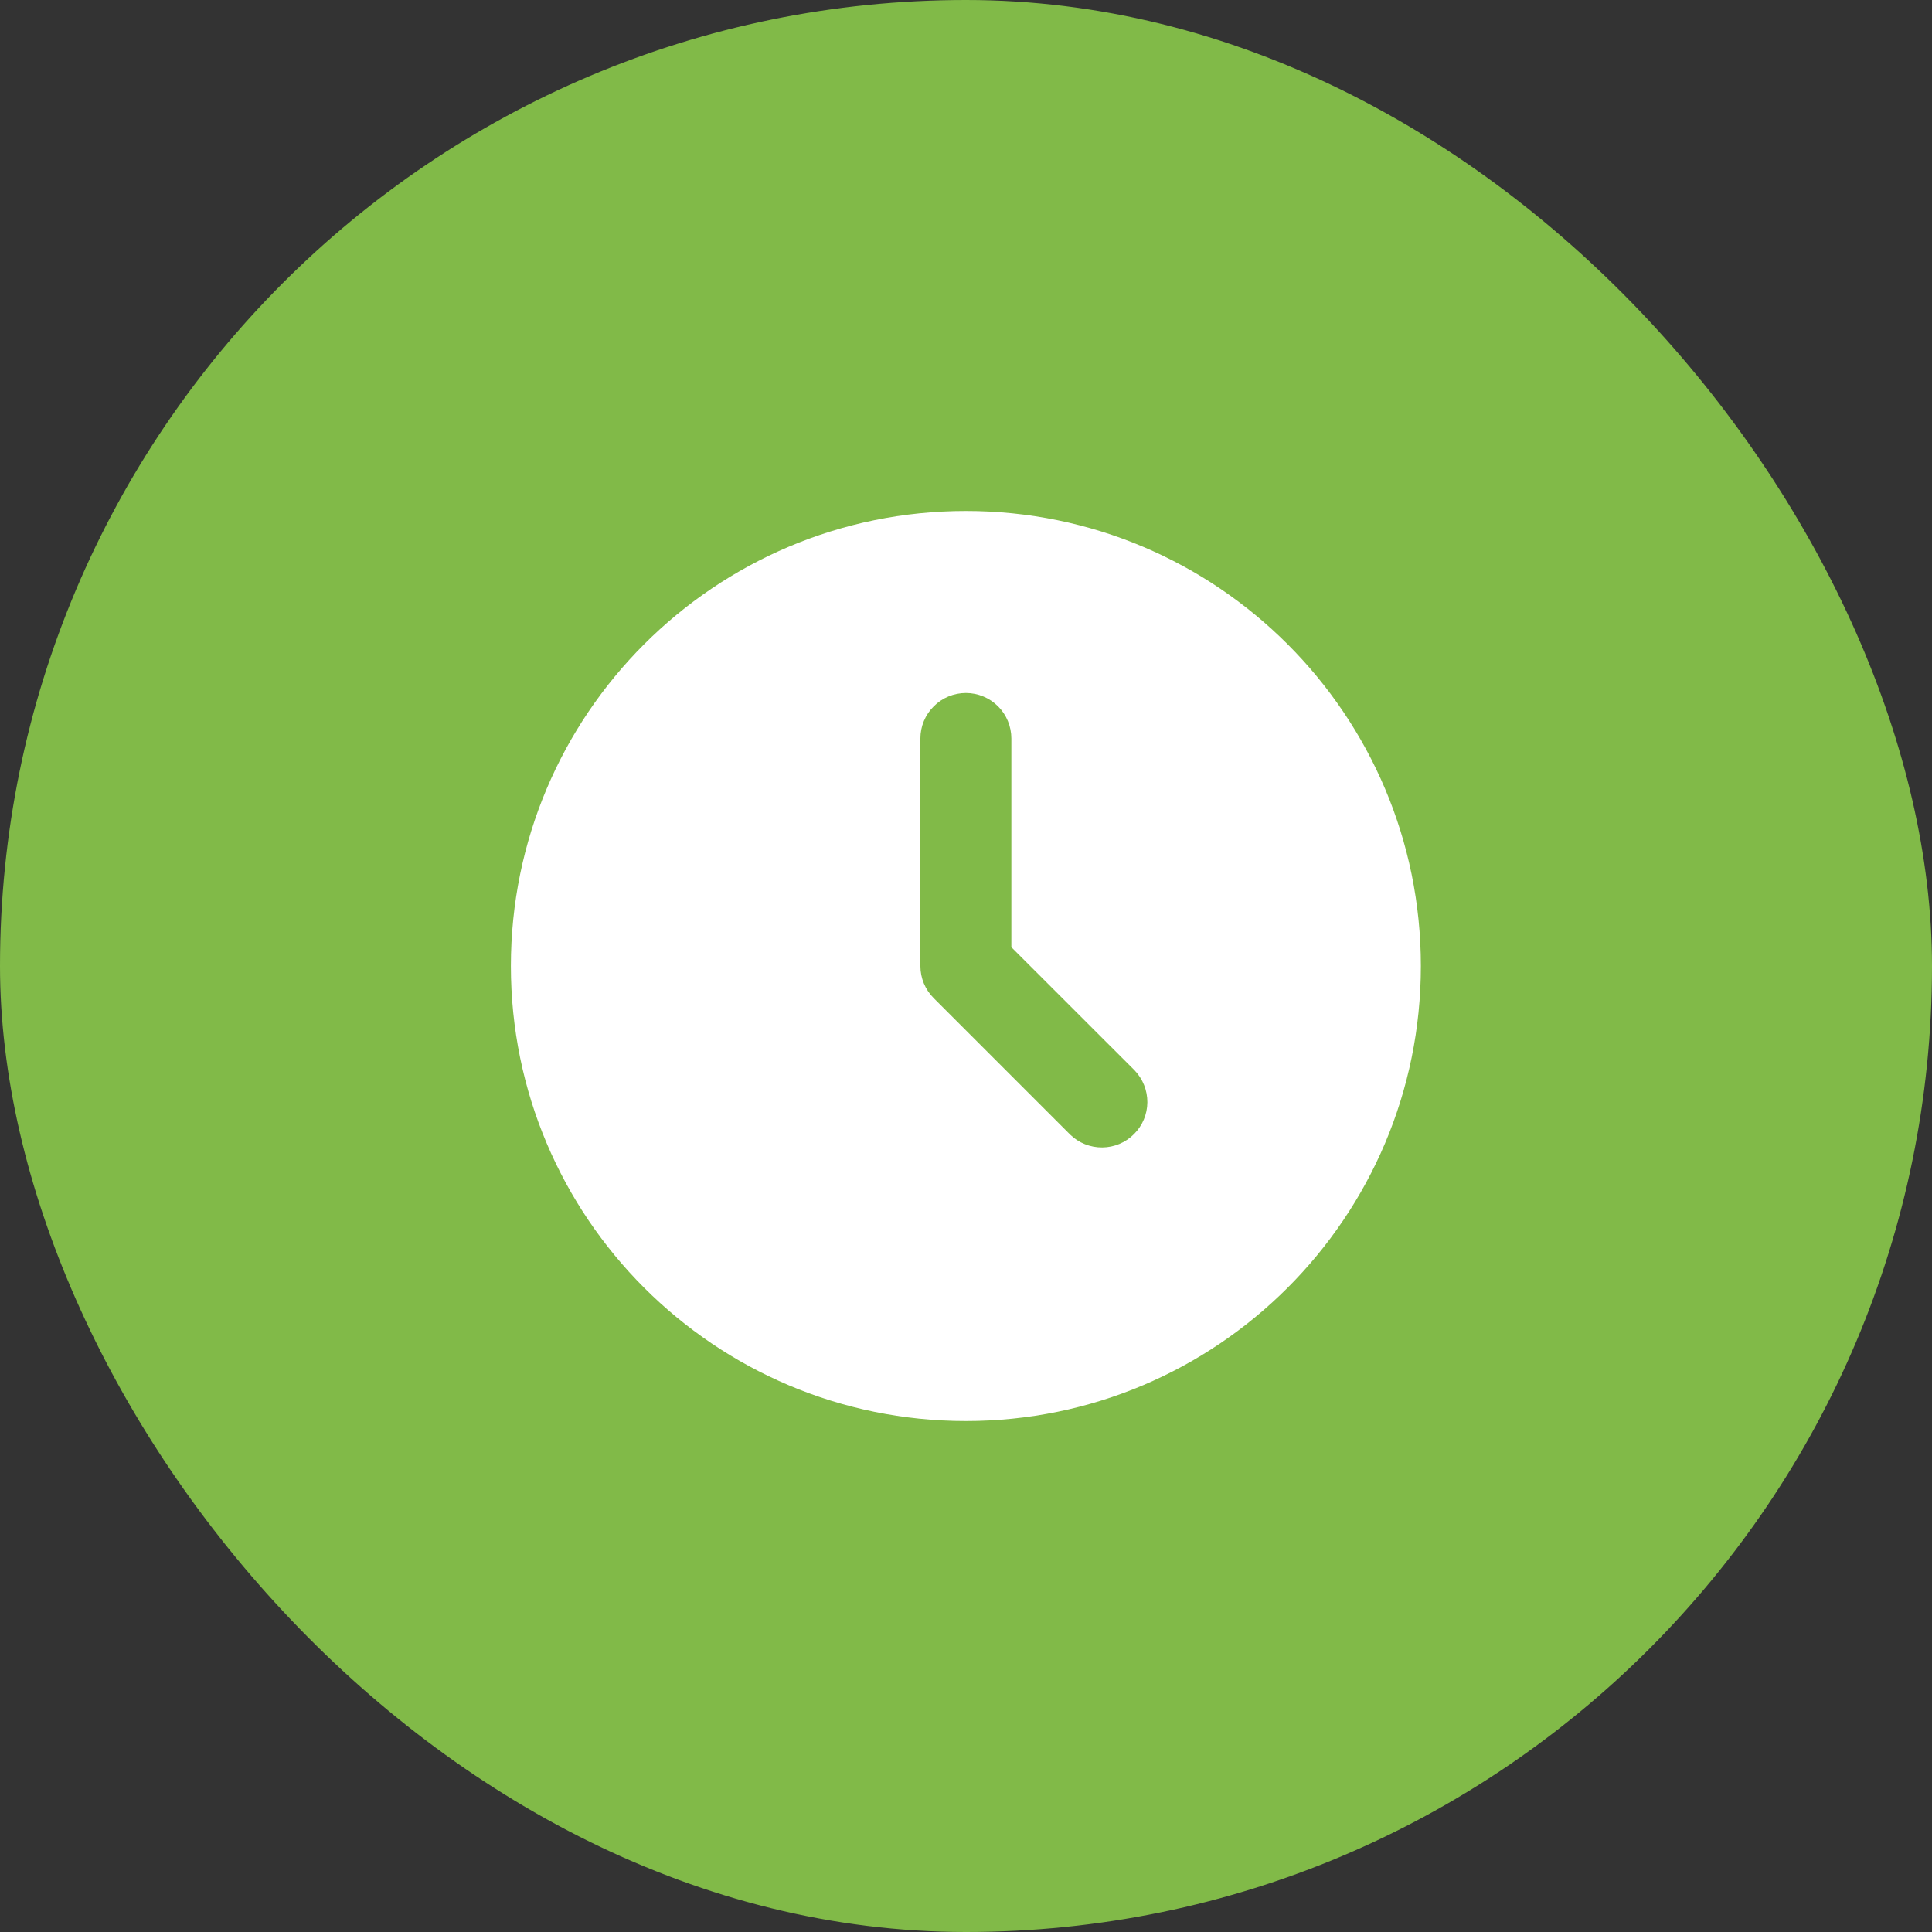
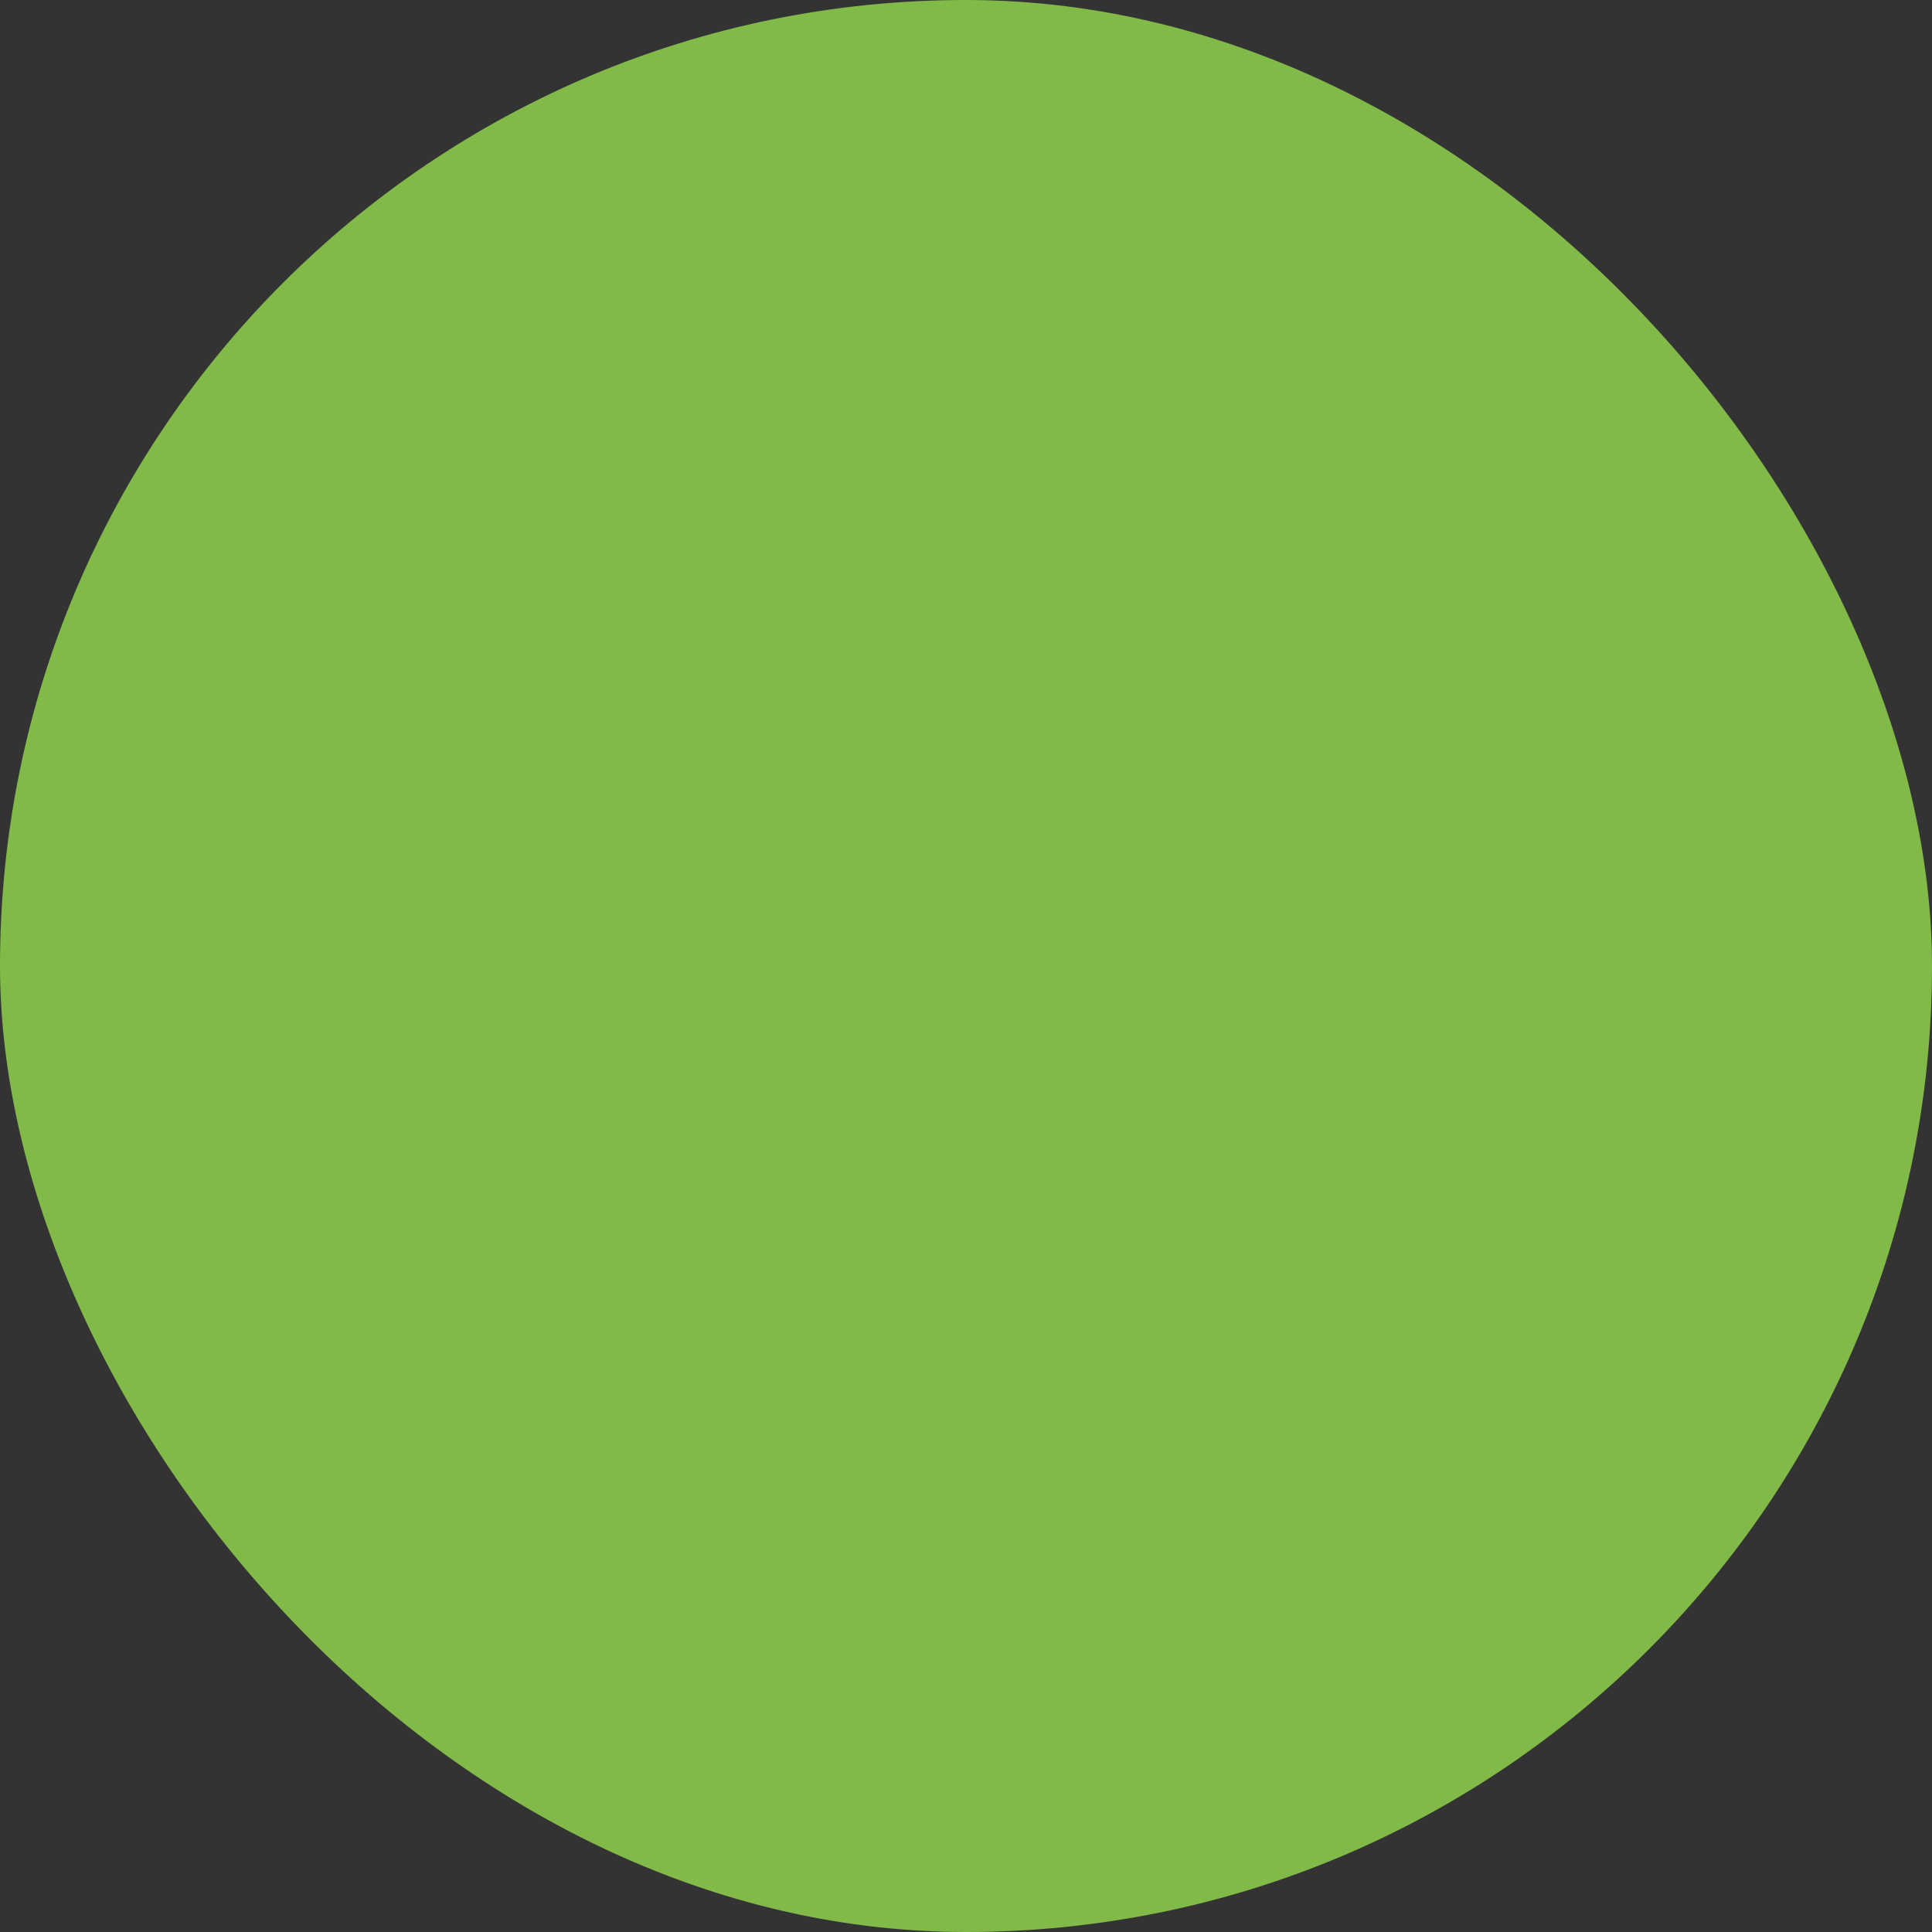
<svg xmlns="http://www.w3.org/2000/svg" width="23" height="23" viewBox="0 0 23 23" fill="none">
  <rect x="0" y="0" width="23" height="23" fill="#333333" stroke="none" />
  <rect width="23" height="23" rx="11.5" fill="#81BA48" />
-   <path d="M11.499 6.083C14.49 6.083 16.915 8.508 16.915 11.5C16.915 14.492 14.49 16.917 11.499 16.917C8.507 16.917 6.082 14.492 6.082 11.5C6.082 8.508 8.507 6.083 11.499 6.083ZM11.499 8.25C11.355 8.25 11.217 8.307 11.116 8.409C11.014 8.51 10.957 8.648 10.957 8.792V11.5C10.957 11.644 11.014 11.781 11.116 11.883L12.741 13.508C12.843 13.607 12.98 13.661 13.122 13.66C13.264 13.659 13.4 13.602 13.5 13.501C13.601 13.401 13.658 13.265 13.659 13.123C13.66 12.981 13.605 12.844 13.507 12.742L12.04 11.276V8.792C12.04 8.648 11.983 8.51 11.882 8.409C11.78 8.307 11.642 8.25 11.499 8.25Z" fill="white" />
</svg>